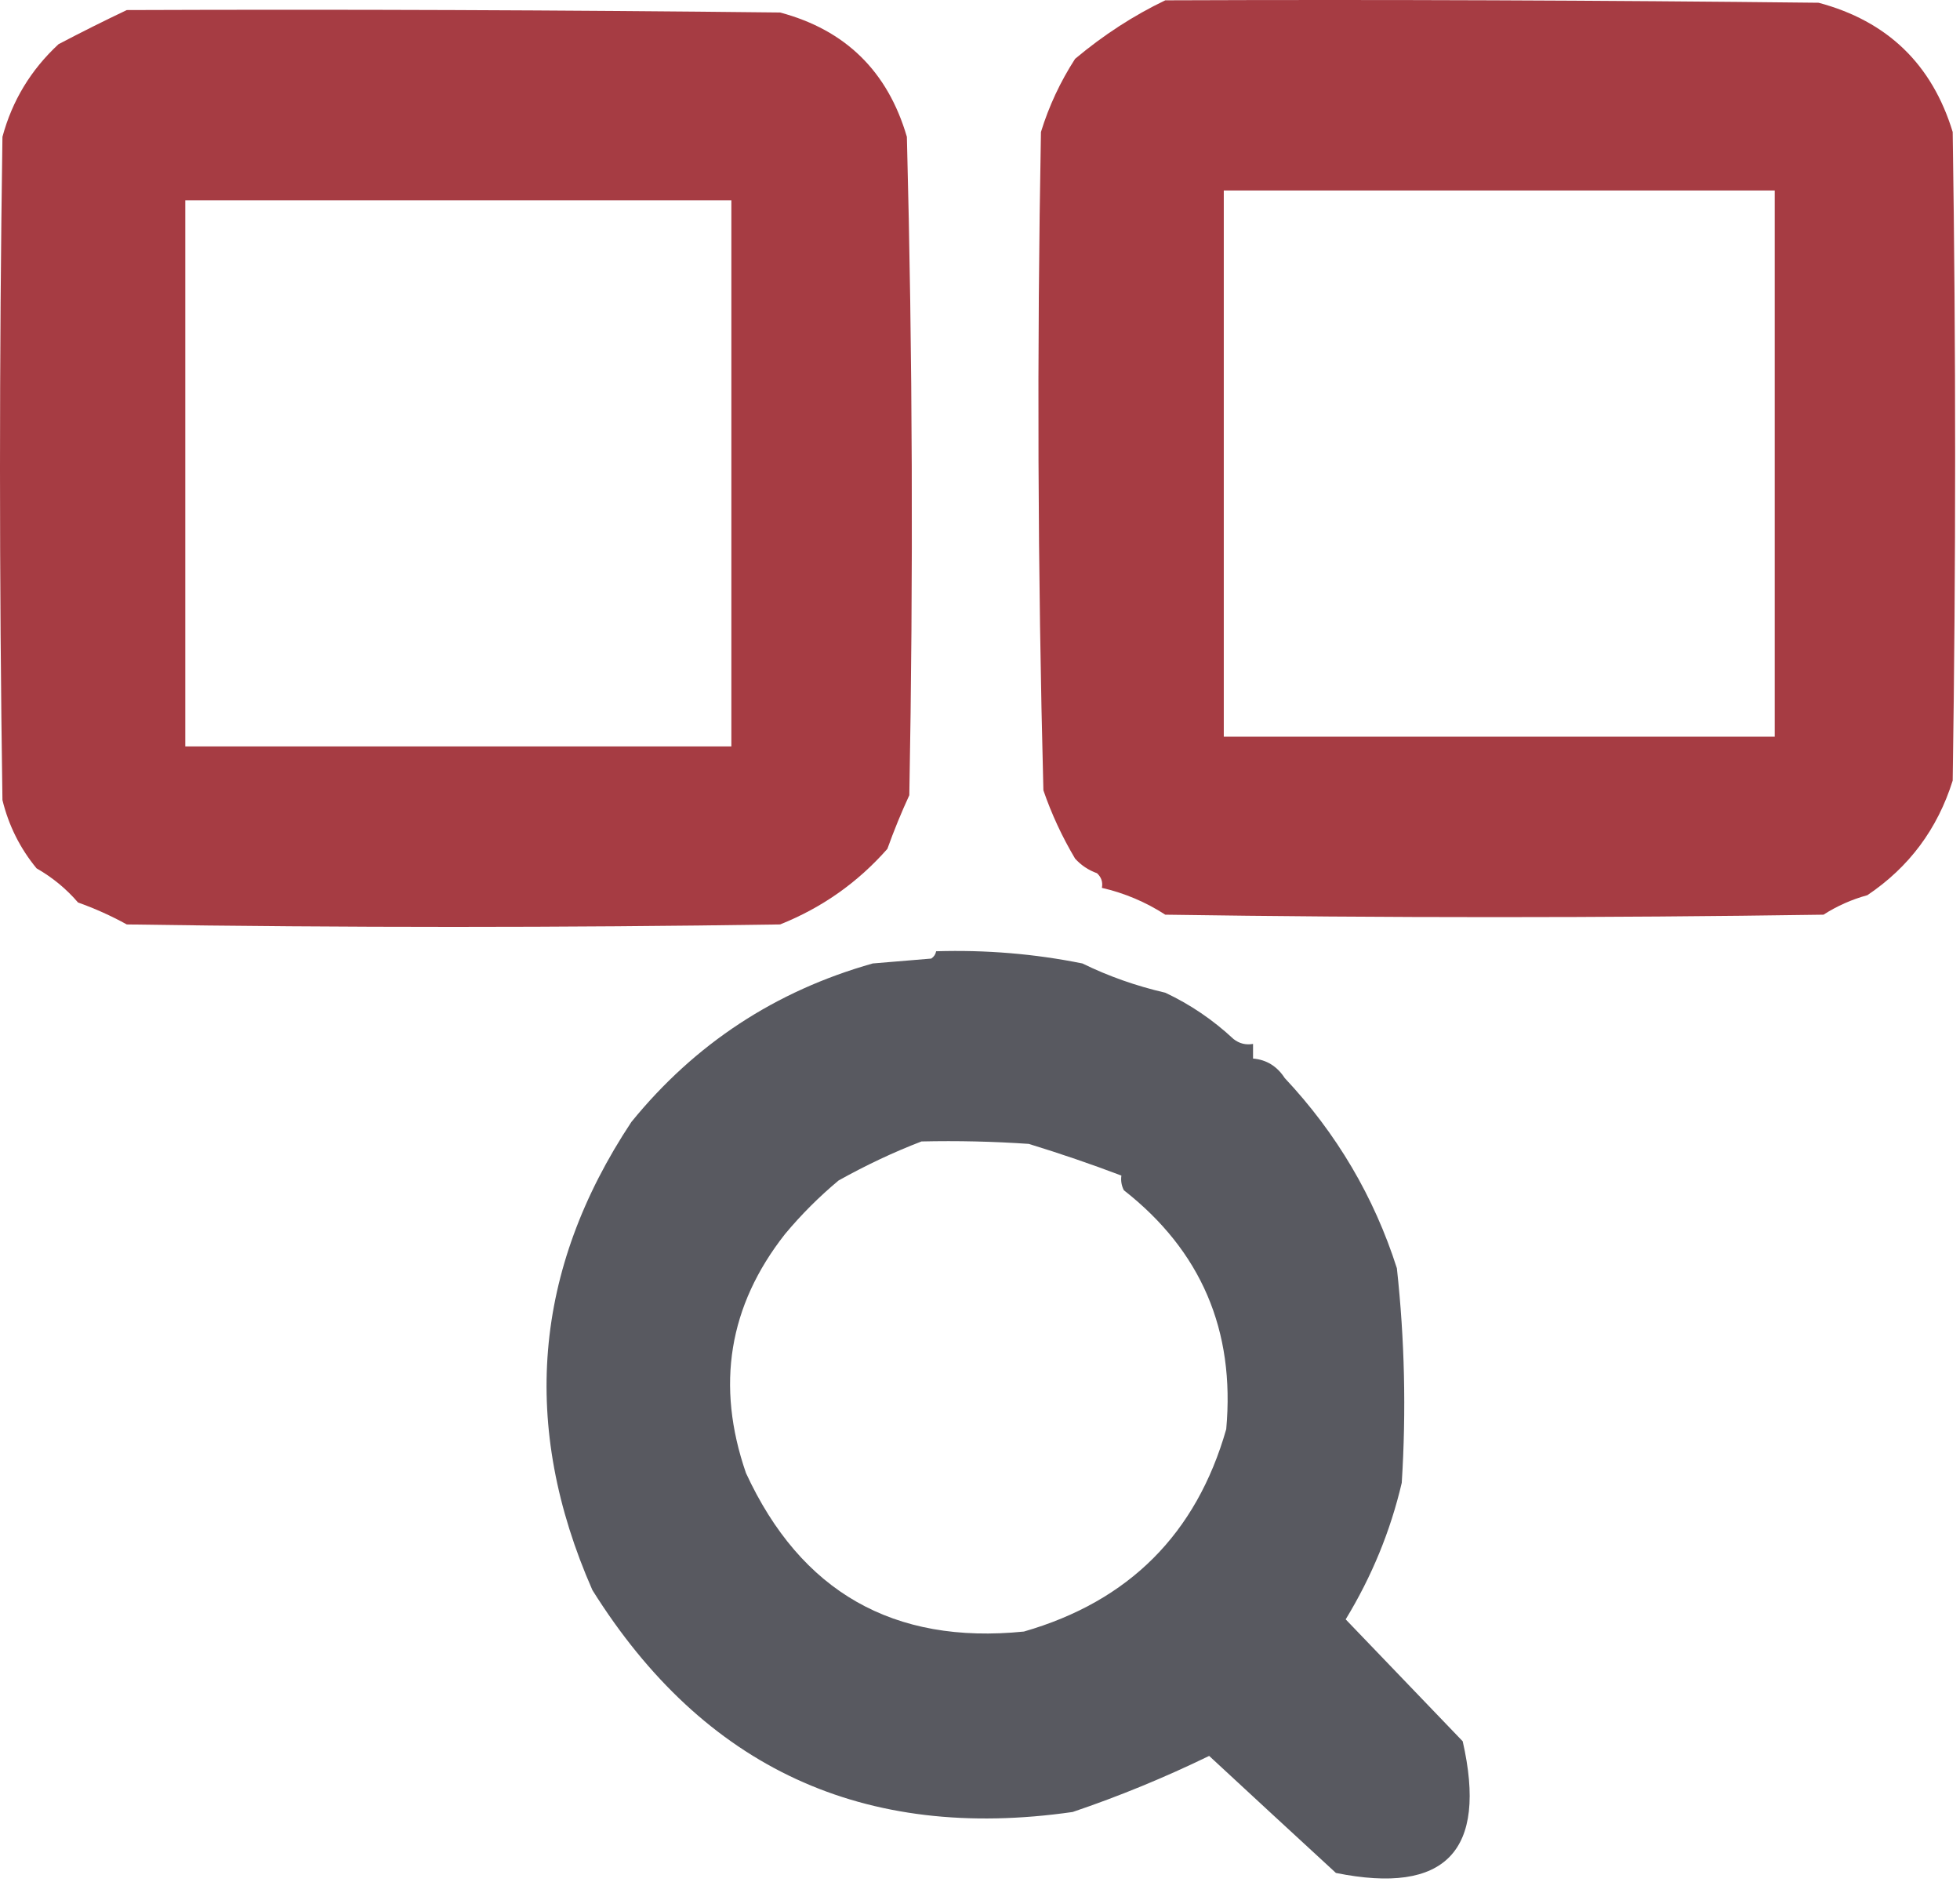
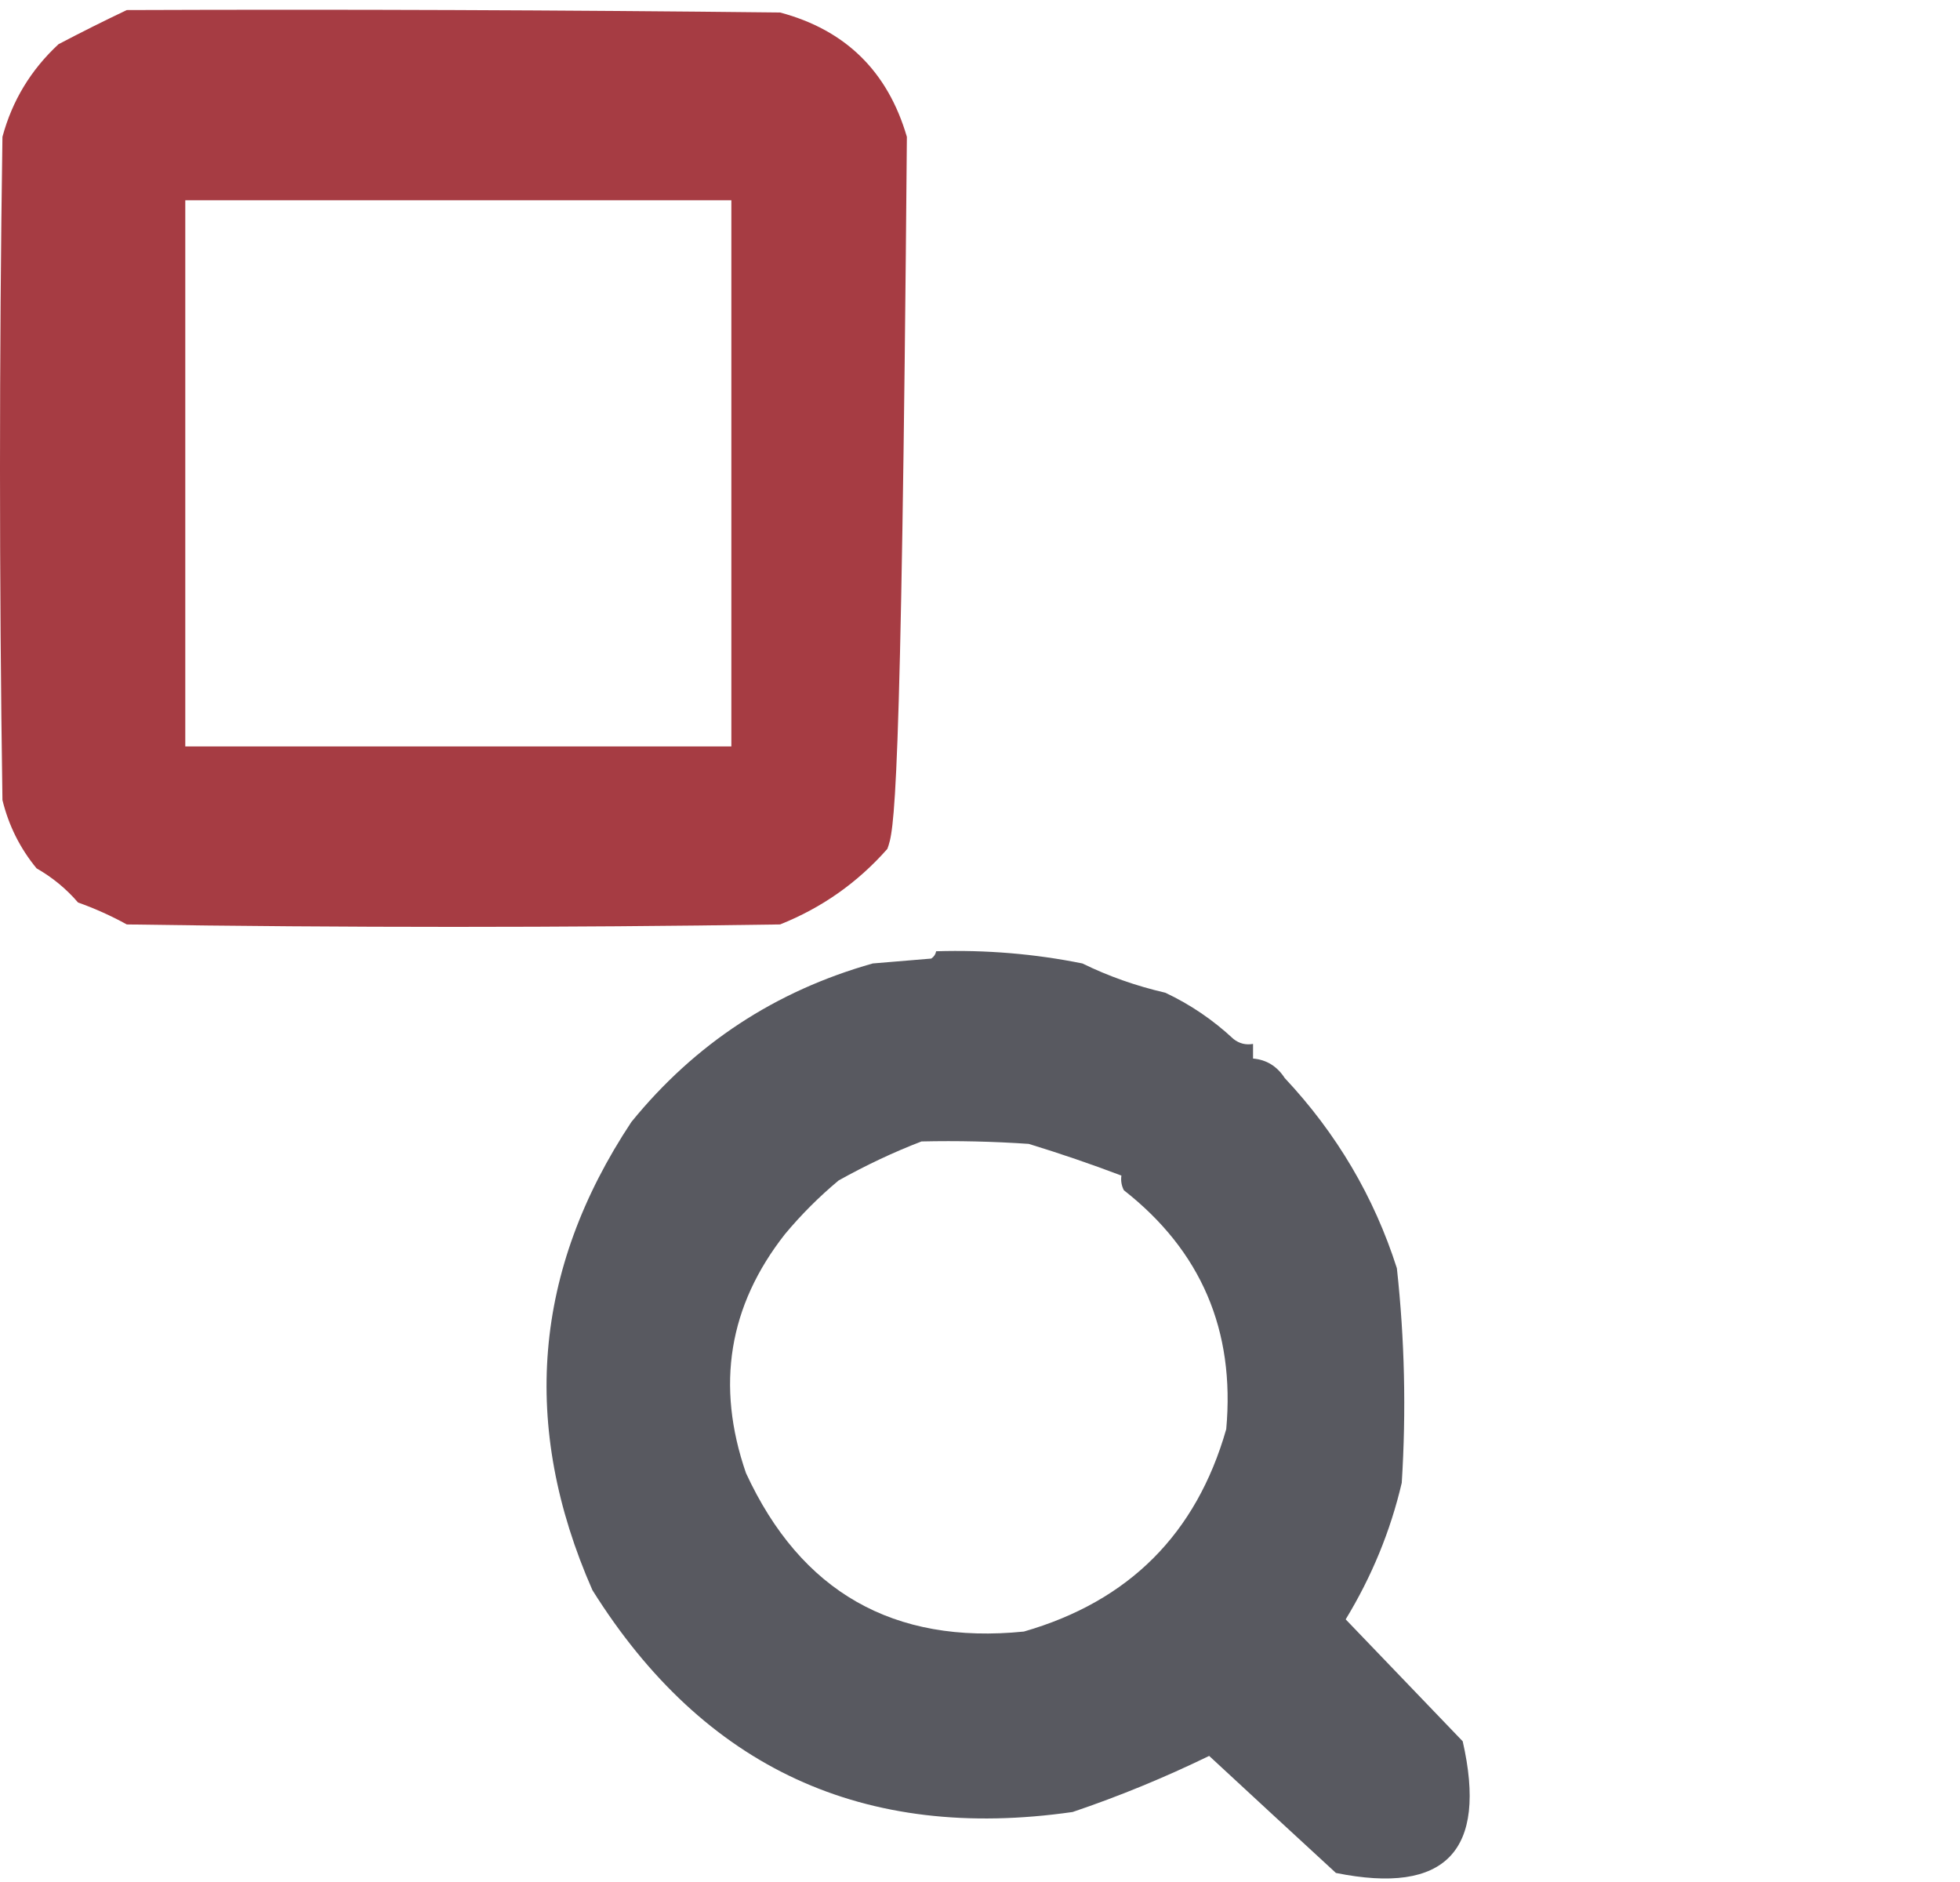
<svg xmlns="http://www.w3.org/2000/svg" width="402" height="386" viewBox="0 0 402 386" fill="none">
-   <path opacity="0.875" fill-rule="evenodd" clip-rule="evenodd" d="M239.002 0.064C283.672 -0.106 328.332 0.064 373.002 0.564C387.102 4.324 396.262 13.164 400.502 27.064C401.172 71.394 401.172 115.734 400.502 160.064C397.392 169.984 391.562 177.814 383.002 183.564C379.792 184.444 376.792 185.774 374.002 187.564C329.002 188.234 284.002 188.234 239.002 187.564C235.002 184.974 230.672 183.144 226.002 182.064C226.222 180.884 225.892 179.884 225.002 179.064C223.242 178.434 221.742 177.434 220.502 176.064C217.852 171.604 215.682 166.944 214.002 162.064C212.832 117.064 212.672 72.064 213.502 27.064C215.122 21.794 217.452 16.794 220.502 12.064C226.352 7.164 232.522 3.164 239.002 0.064ZM251.002 39.064C288.672 39.064 326.332 39.064 364.002 39.064C364.002 76.394 364.002 113.734 364.002 151.064C326.332 151.064 288.672 151.064 251.002 151.064C251.002 113.734 251.002 76.394 251.002 39.064Z" fill="#992128" />
-   <path opacity="0.875" fill-rule="evenodd" clip-rule="evenodd" d="M26.003 2.064C70.672 1.894 115.333 2.064 160.003 2.564C173.423 6.144 182.083 14.644 186.003 28.064C187.173 73.064 187.333 118.064 186.503 163.064C184.853 166.634 183.353 170.304 182.003 174.064C175.923 180.964 168.593 186.134 160.003 189.564C115.333 190.234 70.672 190.234 26.003 189.564C22.812 187.804 19.483 186.304 16.003 185.064C13.592 182.254 10.752 179.924 7.503 178.064C4.112 173.954 1.782 169.284 0.502 164.064C-0.168 118.734 -0.168 73.394 0.502 28.064C2.493 20.654 6.332 14.324 12.002 9.064C16.762 6.564 21.433 4.234 26.003 2.064ZM38.002 41.064C75.332 41.064 112.673 41.064 150.003 41.064C150.003 78.394 150.003 115.734 150.003 153.064C112.673 153.064 75.332 153.064 38.002 153.064C38.002 115.734 38.002 78.394 38.002 41.064Z" fill="#992128" />
+   <path opacity="0.875" fill-rule="evenodd" clip-rule="evenodd" d="M26.003 2.064C70.672 1.894 115.333 2.064 160.003 2.564C173.423 6.144 182.083 14.644 186.003 28.064C184.853 166.634 183.353 170.304 182.003 174.064C175.923 180.964 168.593 186.134 160.003 189.564C115.333 190.234 70.672 190.234 26.003 189.564C22.812 187.804 19.483 186.304 16.003 185.064C13.592 182.254 10.752 179.924 7.503 178.064C4.112 173.954 1.782 169.284 0.502 164.064C-0.168 118.734 -0.168 73.394 0.502 28.064C2.493 20.654 6.332 14.324 12.002 9.064C16.762 6.564 21.433 4.234 26.003 2.064ZM38.002 41.064C75.332 41.064 112.673 41.064 150.003 41.064C150.003 78.394 150.003 115.734 150.003 153.064C112.673 153.064 75.332 153.064 38.002 153.064C38.002 115.734 38.002 78.394 38.002 41.064Z" fill="#992128" />
  <path opacity="0.871" fill-rule="evenodd" clip-rule="evenodd" d="M192.002 195.064C202.202 194.754 212.202 195.584 222.002 197.564C227.352 200.184 233.022 202.184 239.002 203.564C244.112 205.964 248.772 209.124 253.002 213.064C254.192 213.994 255.522 214.324 257.002 214.064C257.002 215.064 257.002 216.064 257.002 217.064C259.762 217.304 261.932 218.644 263.502 221.064C274.152 232.414 281.822 245.414 286.502 260.064C288.102 274.674 288.432 289.344 287.502 304.064C285.192 313.944 281.352 323.274 276.002 332.064C284.002 340.394 292.002 348.734 300.002 357.064C305.142 379.594 296.472 388.594 274.002 384.064C265.292 376.054 256.632 368.054 248.002 360.064C238.862 364.504 229.532 368.344 220.002 371.564C177.202 377.714 144.362 362.554 121.502 326.064C106.702 292.414 109.372 260.414 129.502 230.064C142.552 214.024 159.052 203.194 179.002 197.564C183.002 197.234 187.002 196.894 191.002 196.564C191.562 196.184 191.892 195.684 192.002 195.064ZM189.002 234.064C196.342 233.894 203.672 234.064 211.002 234.564C217.452 236.544 223.782 238.704 230.002 241.064C229.852 242.114 230.022 243.114 230.502 244.064C246.342 256.474 253.342 272.804 251.502 293.064C245.372 314.534 231.532 328.364 210.002 334.564C183.262 337.264 164.262 326.434 153.002 302.064C146.782 284.084 149.452 267.754 161.002 253.064C164.362 249.034 168.032 245.374 172.002 242.064C177.692 238.894 183.362 236.224 189.002 234.064Z" fill="#3F4149" />
</svg>